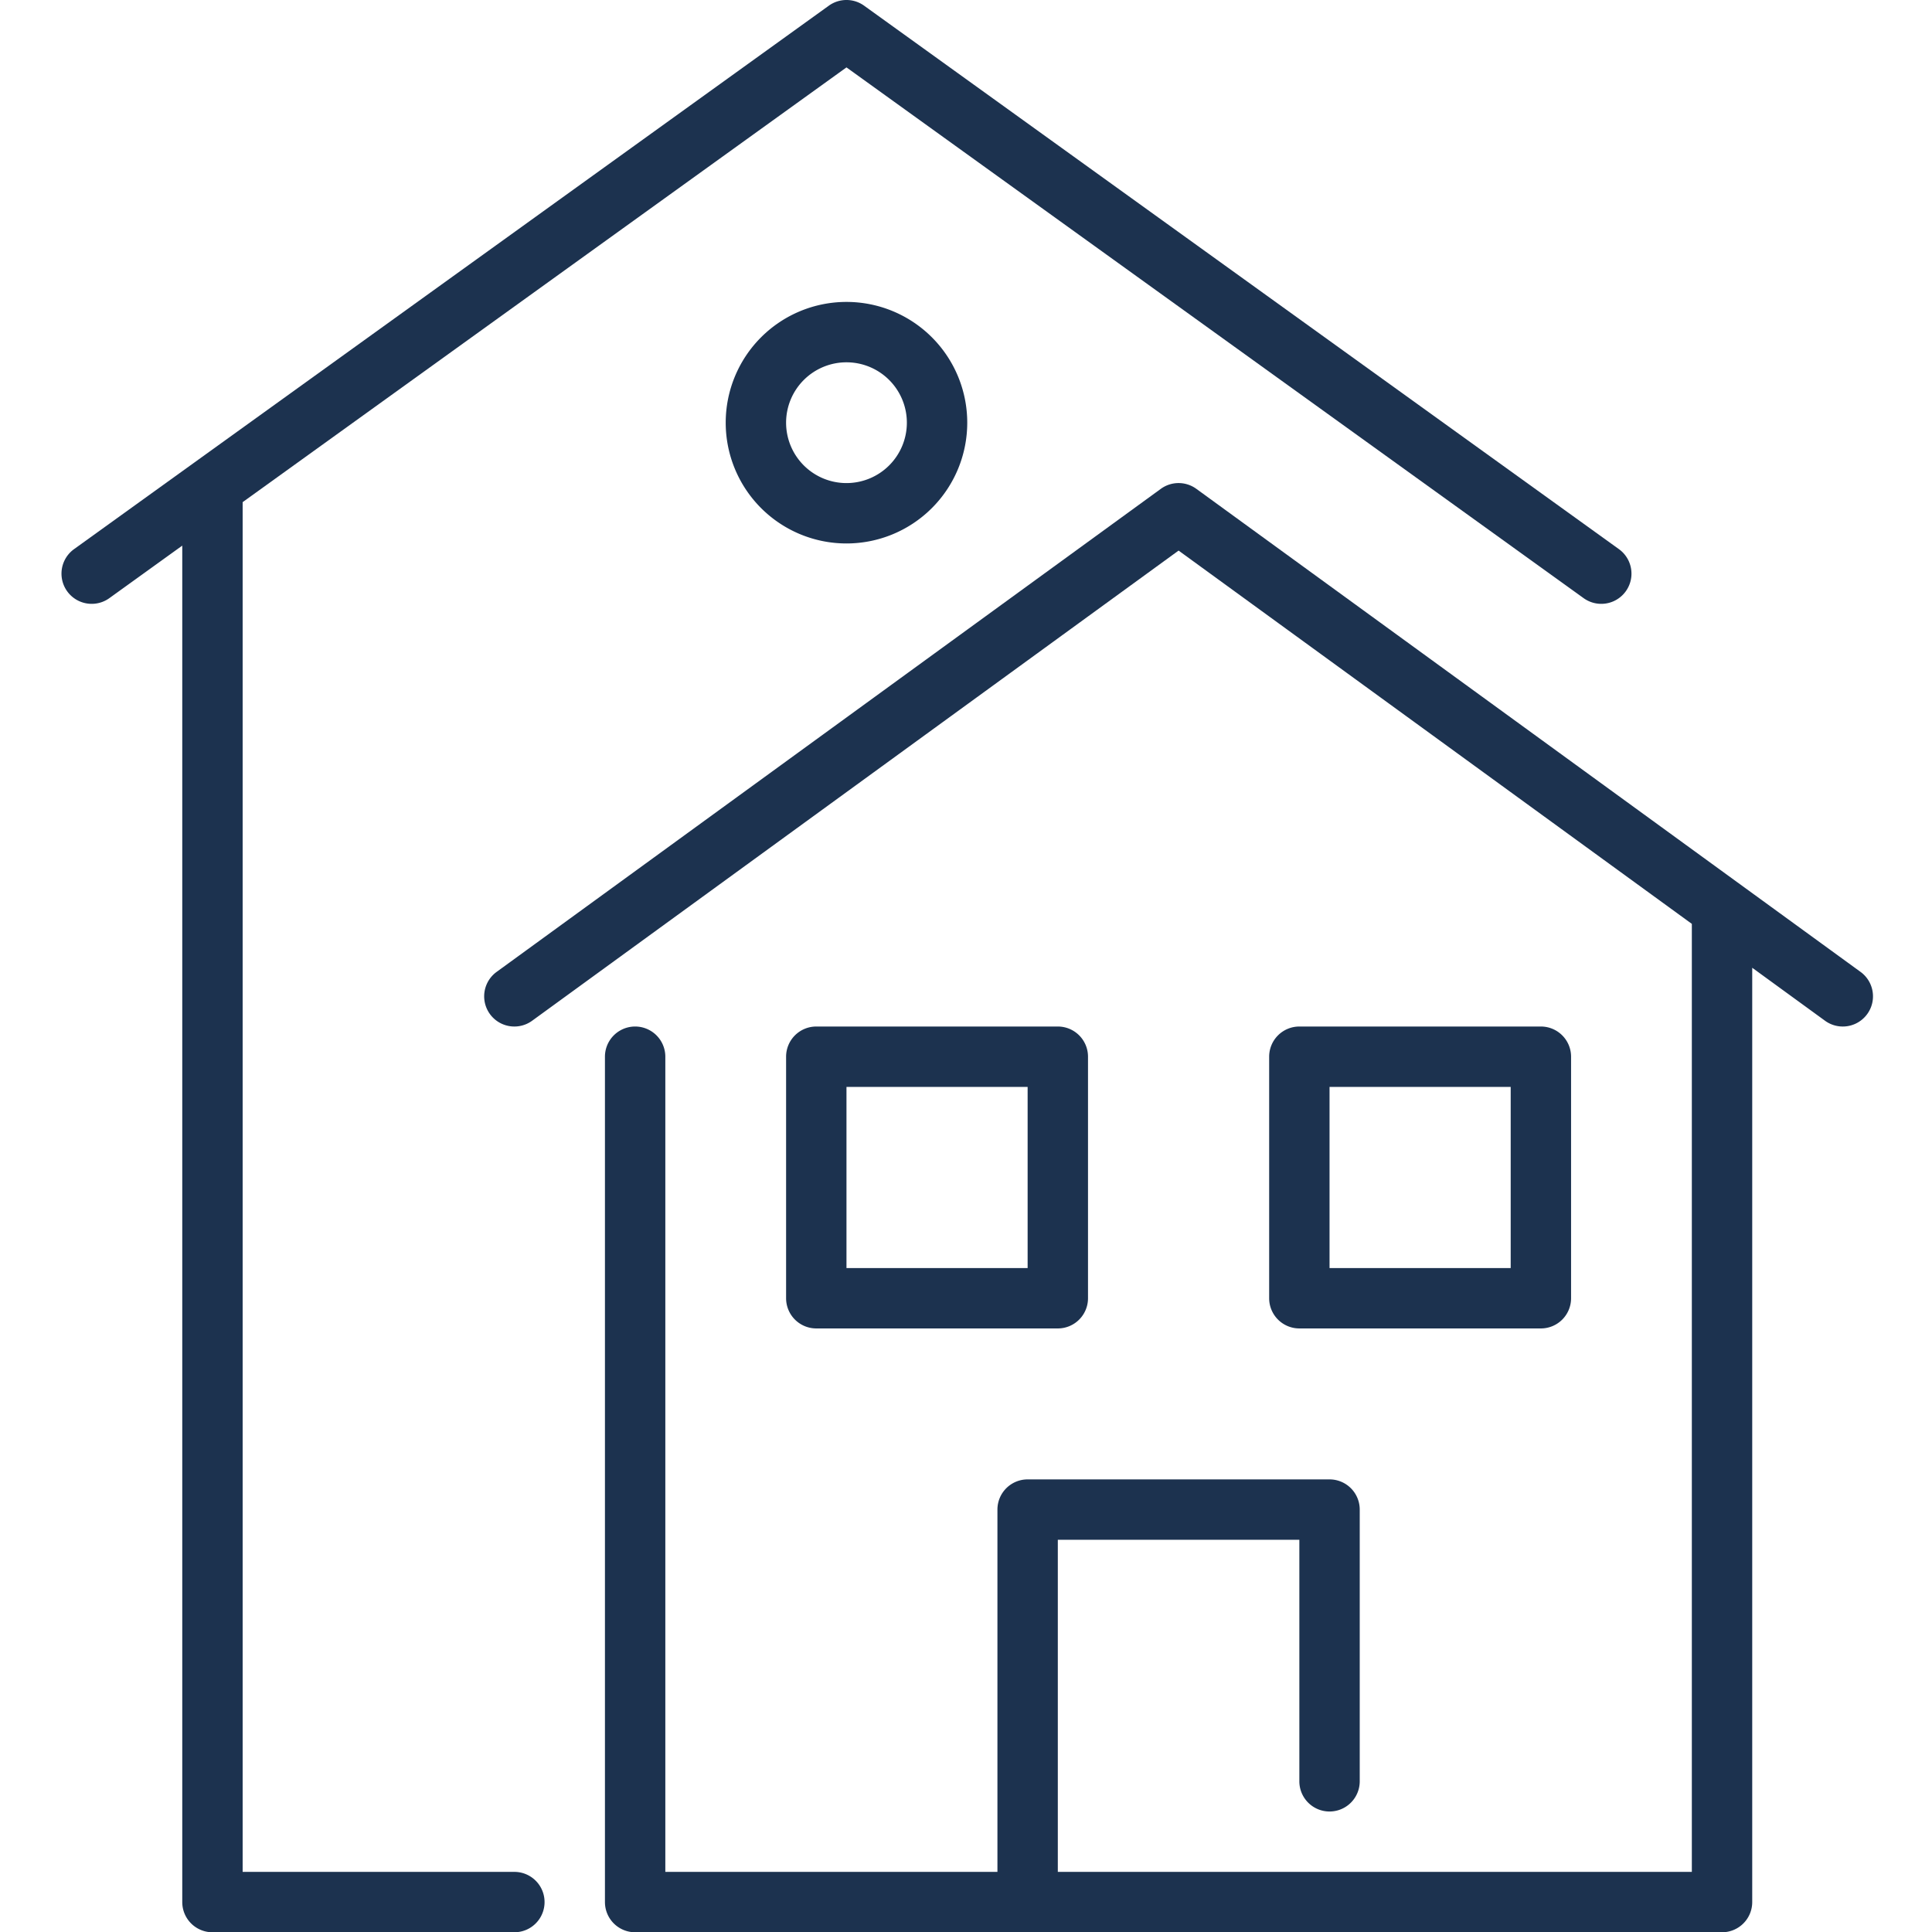
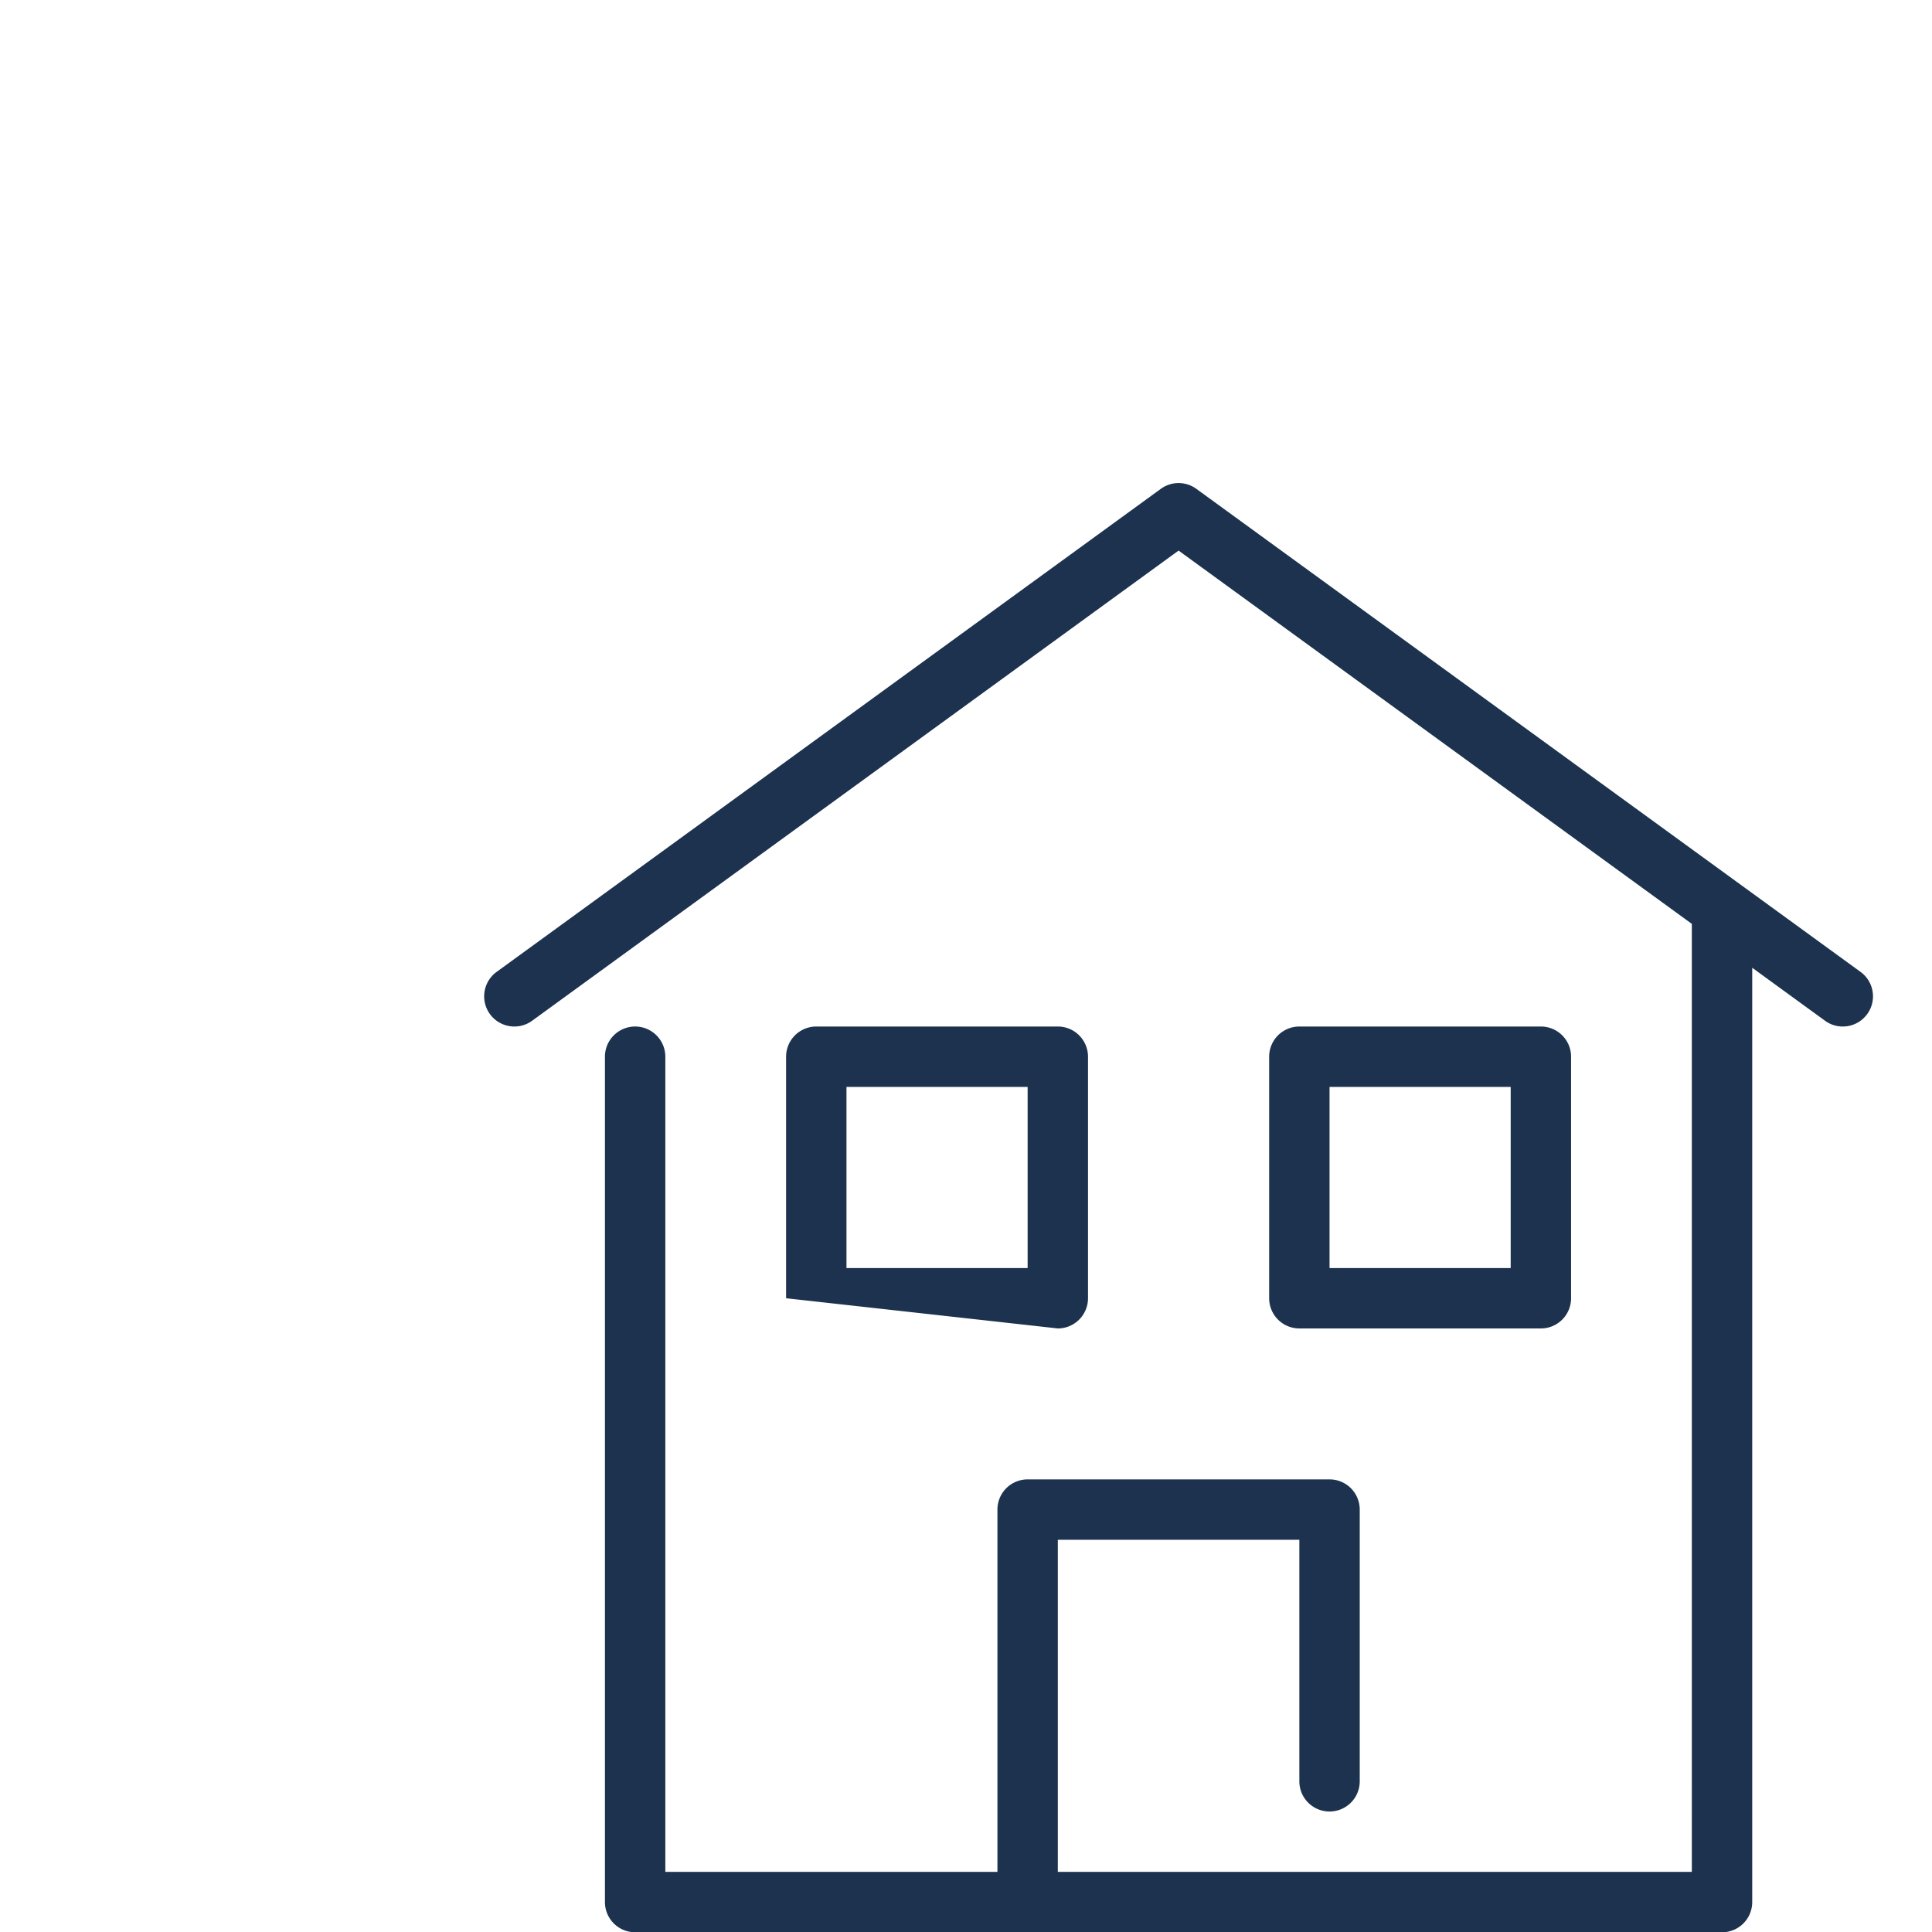
<svg xmlns="http://www.w3.org/2000/svg" width="597" height="597" viewBox="0 0 597 597">
  <defs>
    <clipPath id="clip-path">
      <rect id="Rectangle_78" data-name="Rectangle 78" width="597" height="597" transform="translate(-3976 405)" fill="#fff" stroke="#707070" stroke-width="1" />
    </clipPath>
  </defs>
  <g id="Mask_Group_30" data-name="Mask Group 30" transform="translate(3976 -405)" clip-path="url(#clip-path)">
    <g id="noun-house-4591047" transform="translate(-3975.656 405)">
      <g id="Group_263" data-name="Group 263" transform="translate(18.656 0)">
-         <path id="Path_256" data-name="Path 256" d="M141.943,578.424H57.979V155.168L244.566,20.825,472.353,184.836a9.331,9.331,0,1,0,10.9-15.151L250.015,1.756a9.329,9.329,0,0,0-10.9,0L5.883,169.685a9.331,9.331,0,0,0,10.9,15.151L39.32,168.6V587.753a9.329,9.329,0,0,0,9.329,9.329h93.294a9.329,9.329,0,1,0,0-18.659Z" transform="translate(-2 0)" fill="#1c324f" />
-         <path id="Path_257" data-name="Path 257" d="M24,47.318A37.318,37.318,0,1,0,61.318,10,37.318,37.318,0,0,0,24,47.318Zm55.976,0A18.659,18.659,0,1,1,61.318,28.659,18.659,18.659,0,0,1,79.976,47.318Z" transform="translate(181.249 83.296)" fill="#1c324f" />
        <path id="Path_258" data-name="Path 258" d="M441.31,167.053,236.063,17.783a9.329,9.329,0,0,0-10.971,0L19.845,167.053a9.33,9.33,0,0,0,10.971,15.095L230.577,36.862l158.6,115.349V445.153H193.26V342.53h74.635v74.635a9.329,9.329,0,0,0,18.659,0V333.2a9.329,9.329,0,0,0-9.329-9.329H183.93A9.329,9.329,0,0,0,174.6,333.2V445.153H71.978V193.26a9.329,9.329,0,0,0-18.659,0V454.482a9.329,9.329,0,0,0,9.329,9.329H398.506a9.329,9.329,0,0,0,9.329-9.329V165.775l22.5,16.373a9.33,9.33,0,0,0,10.971-15.1Z" transform="translate(114.612 133.271)" fill="#1c324f" />
-         <path id="Path_259" data-name="Path 259" d="M109.964,127.294a9.329,9.329,0,0,0,9.329-9.329V43.329A9.329,9.329,0,0,0,109.964,34H35.329A9.329,9.329,0,0,0,26,43.329v74.635a9.329,9.329,0,0,0,9.329,9.329ZM44.659,52.659h55.976v55.976H44.659Z" transform="translate(197.908 283.201)" fill="#1c324f" />
+         <path id="Path_259" data-name="Path 259" d="M109.964,127.294a9.329,9.329,0,0,0,9.329-9.329V43.329A9.329,9.329,0,0,0,109.964,34H35.329A9.329,9.329,0,0,0,26,43.329v74.635ZM44.659,52.659h55.976v55.976H44.659Z" transform="translate(197.908 283.201)" fill="#1c324f" />
        <path id="Path_260" data-name="Path 260" d="M125.964,127.294a9.329,9.329,0,0,0,9.329-9.329V43.329A9.329,9.329,0,0,0,125.964,34H51.329A9.329,9.329,0,0,0,42,43.329v74.635a9.329,9.329,0,0,0,9.329,9.329ZM60.659,52.659h55.976v55.976H60.659Z" transform="translate(331.178 283.201)" fill="#1c324f" />
      </g>
    </g>
  </g>
</svg>